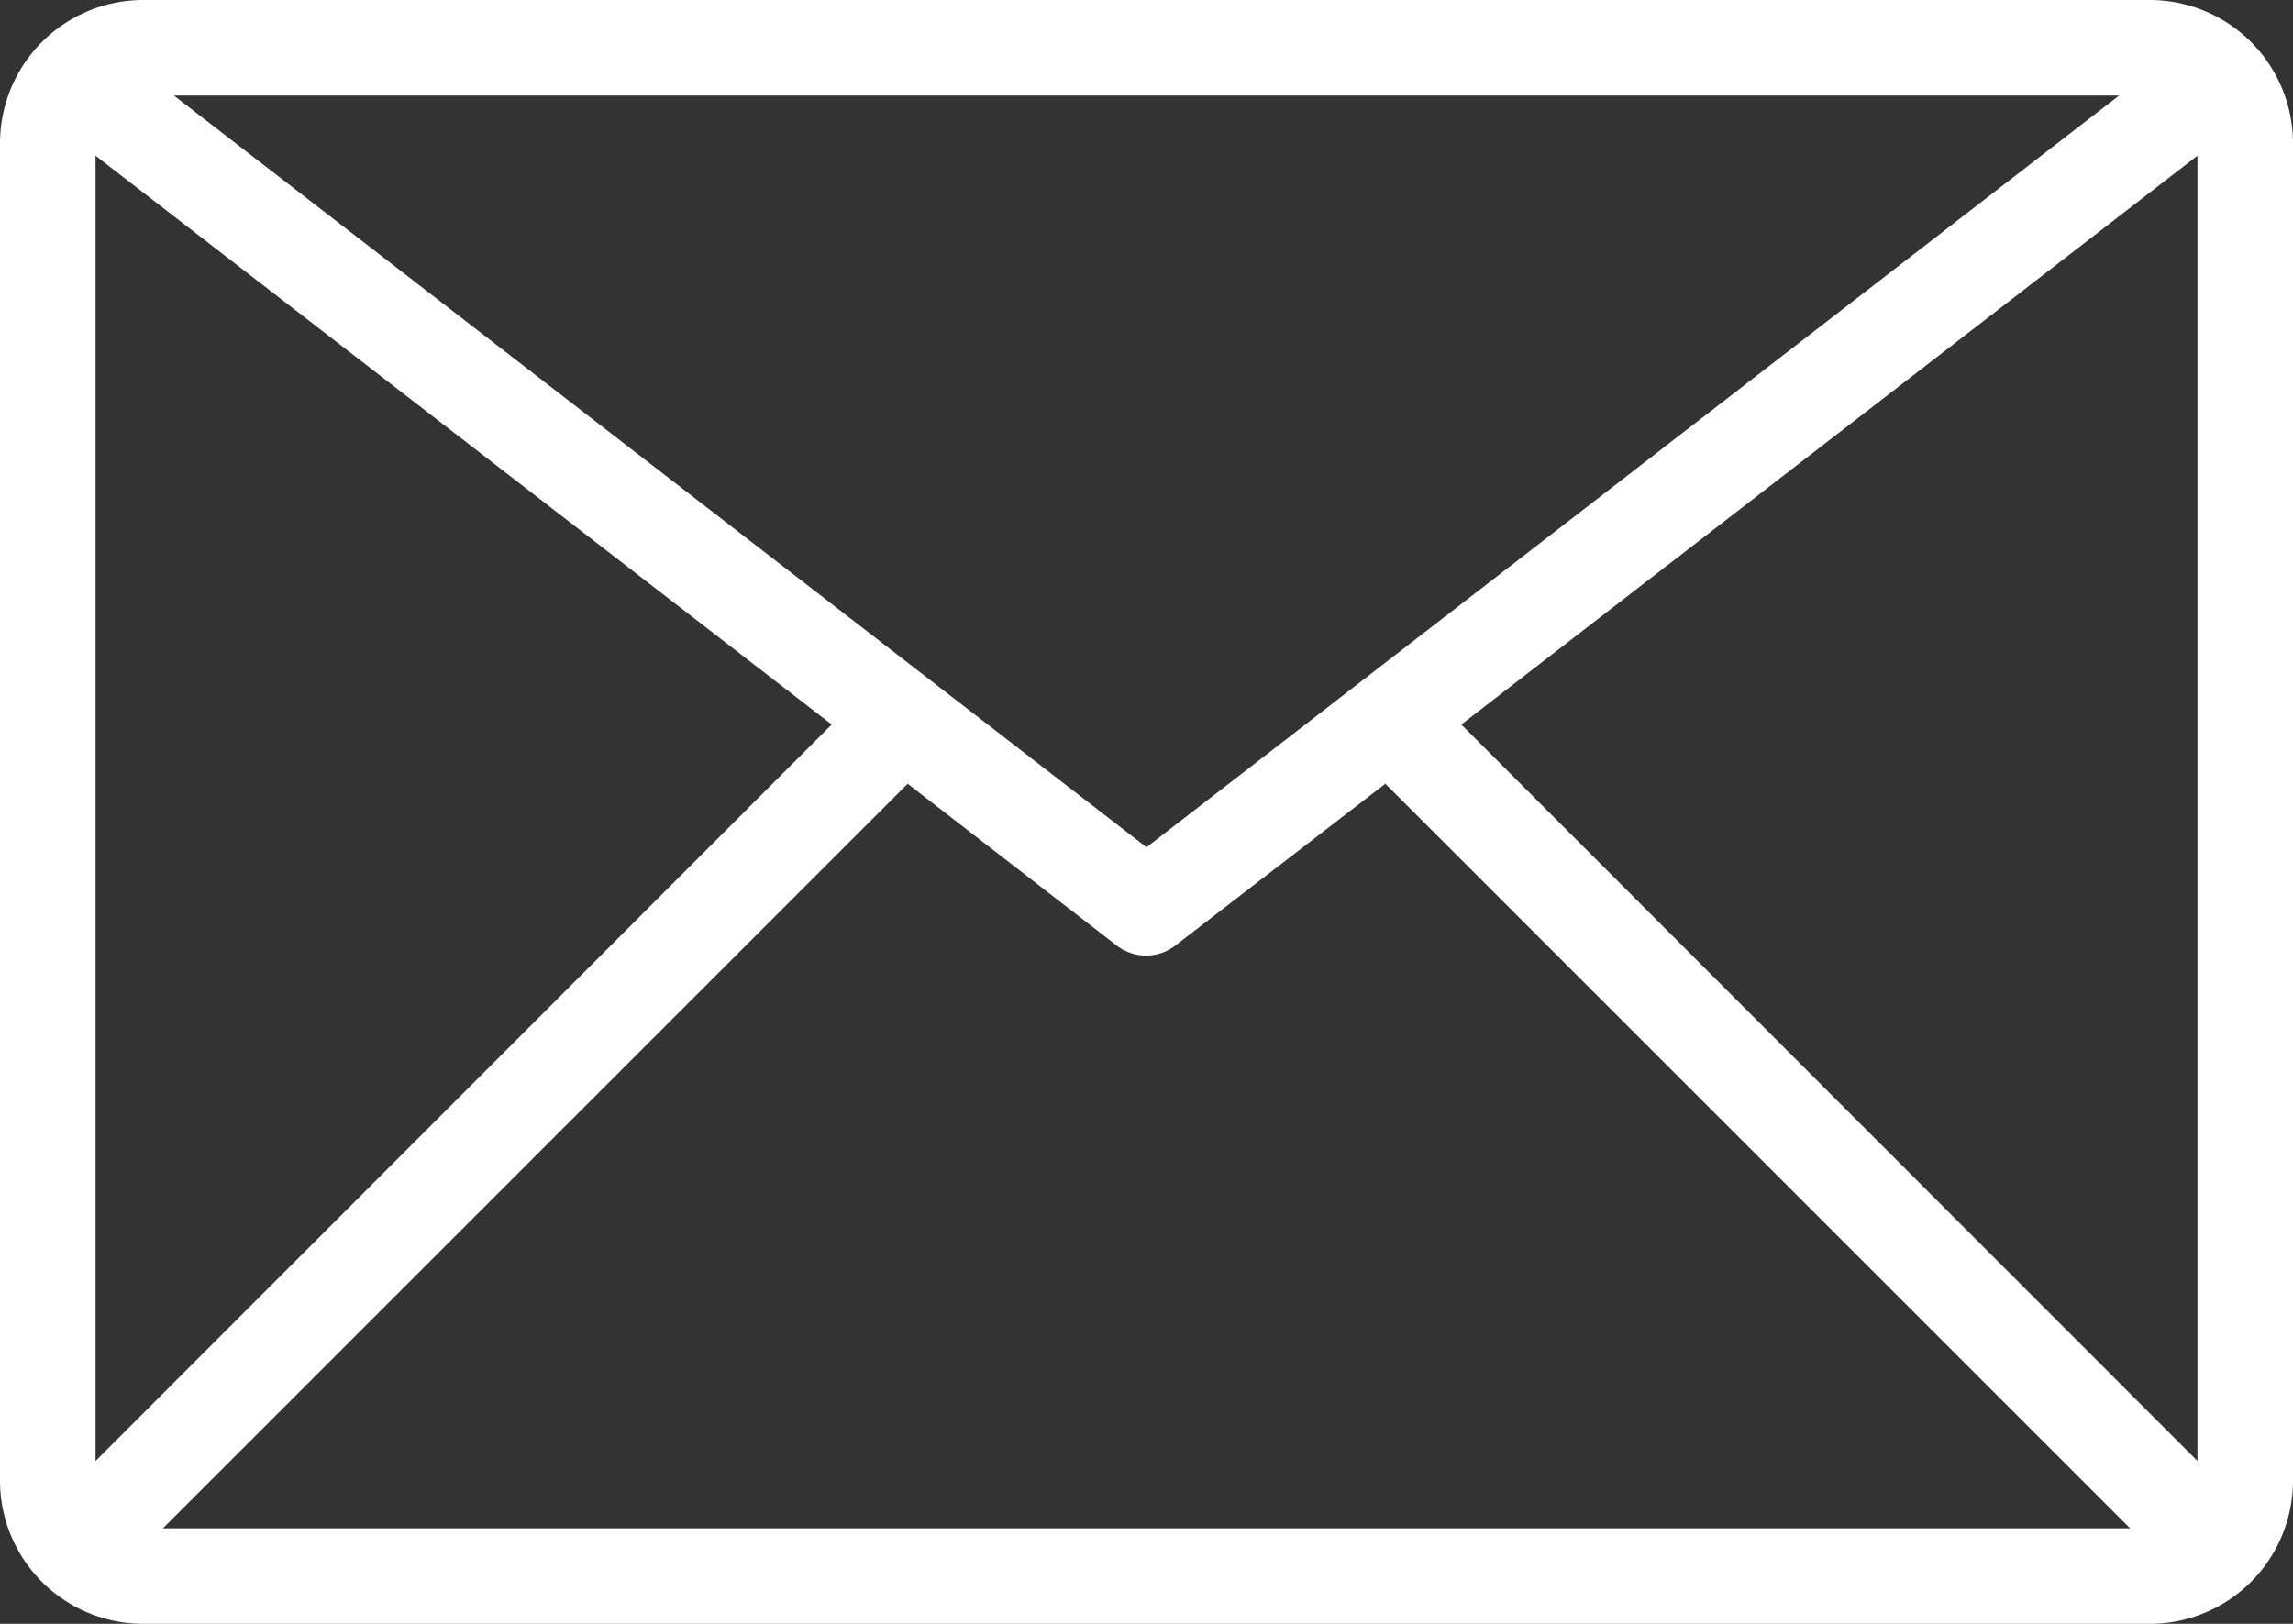
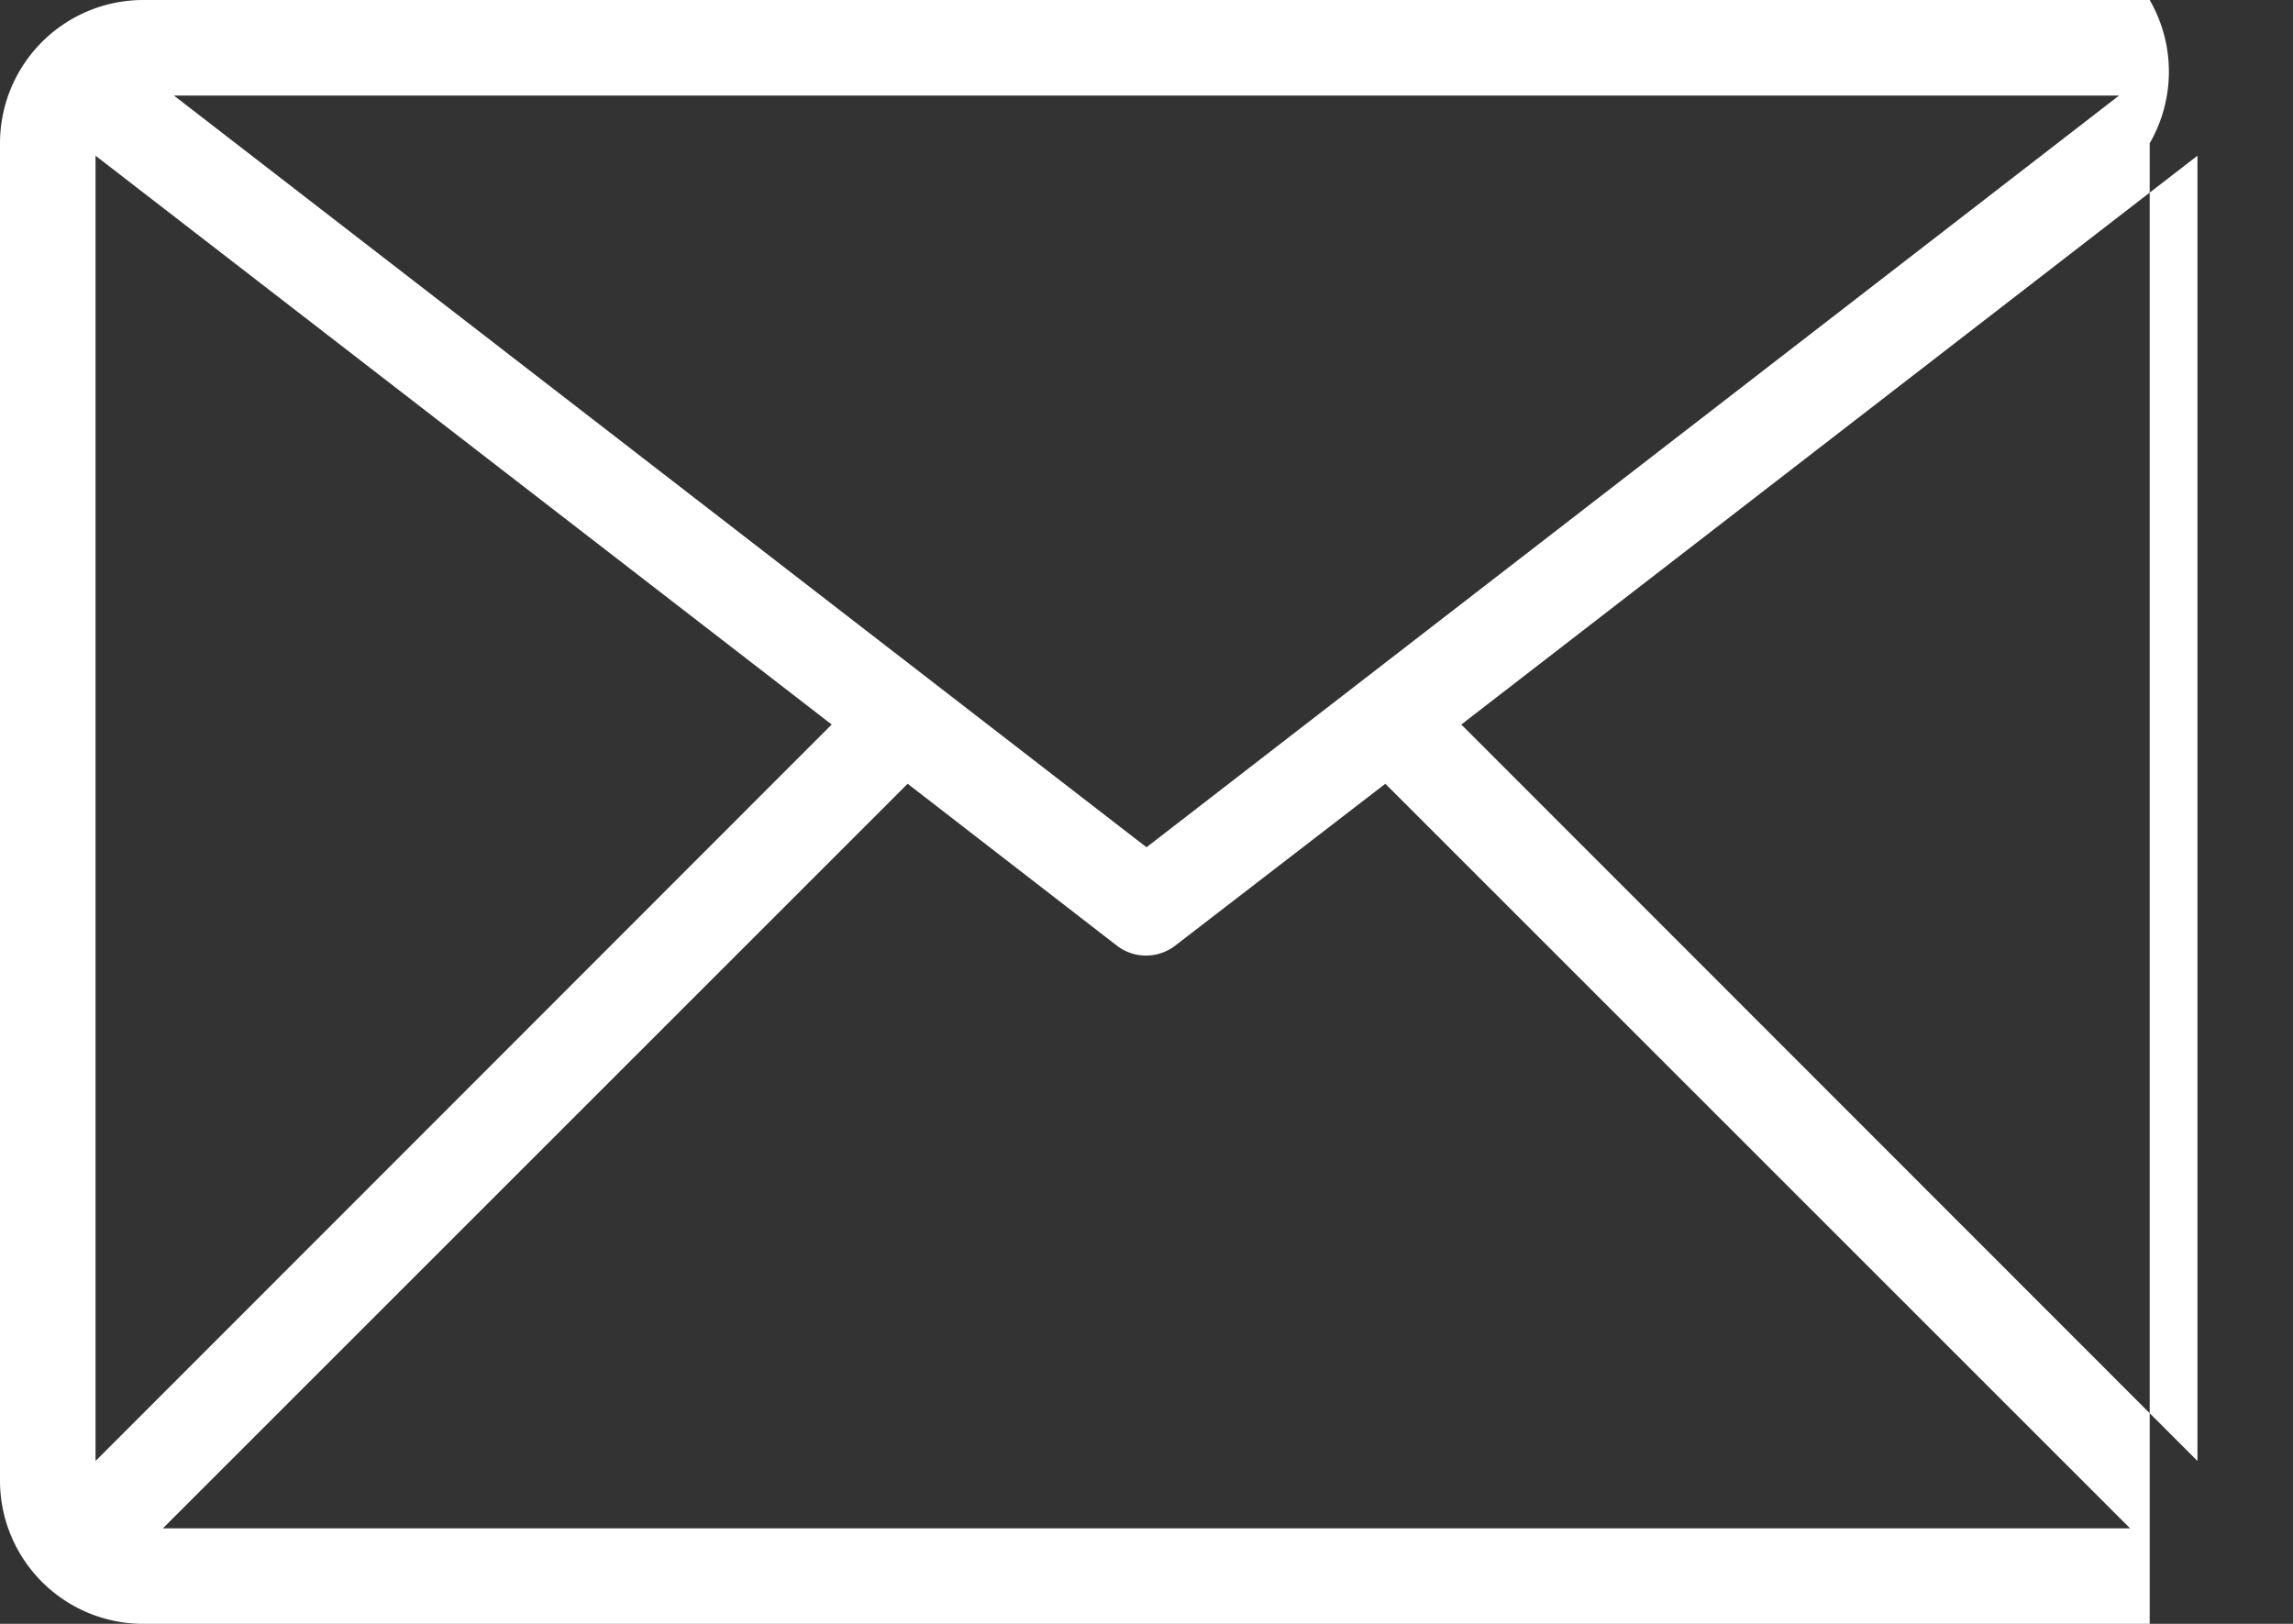
<svg xmlns="http://www.w3.org/2000/svg" xmlns:ns1="http://sodipodi.sourceforge.net/DTD/sodipodi-0.dtd" xmlns:ns2="http://www.inkscape.org/namespaces/inkscape" version="1.1" id="svg7" ns1:docname="2674096_object_email_web_essential_icon.svg" ns2:version="1.1.2 (0a00cf5339, 2022-02-04, custom)" viewBox="0 7 48 34">
  <rect x="0" y="7" width="48" height="34" fill="#333333" stroke="none" />
  <defs id="defs11" />
  <ns1:namedview id="namedview9" pagecolor="#ffffff" bordercolor="#666666" borderopacity="1.0" ns2:pageshadow="2" ns2:pageopacity="0.0" ns2:pagecheckerboard="0" showgrid="false" ns2:zoom="12.9375" ns2:cx="24.038647" ns2:cy="24" ns2:window-width="1440" ns2:window-height="835" ns2:window-x="0" ns2:window-y="0" ns2:window-maximized="1" ns2:current-layer="svg7" />
  <title id="title2" />
  <g data-name="8-Email" id="_8-Email" style="fill:#ffffff">
-     <path d="M 45,7 H 3 a 3,3 0 0 0 -3,3 v 28 a 3,3 0 0 0 3,3 h 42 a 3,3 0 0 0 3,-3 V 10 A 3,3 0 0 0 45,7 Z M 44.36,9 24,24.74 3.64,9 Z M 2,37.59 V 10.26 L 17.41,22.17 Z M 3.41,39 19,23.41 23.38,26.8 a 1,1 0 0 0 1.22,0 L 29,23.41 44.59,39 Z M 46,37.59 30.59,22.17 46,10.26 Z" id="path4" style="fill:#ffffff" />
+     <path d="M 45,7 H 3 a 3,3 0 0 0 -3,3 v 28 a 3,3 0 0 0 3,3 h 42 V 10 A 3,3 0 0 0 45,7 Z M 44.36,9 24,24.74 3.64,9 Z M 2,37.59 V 10.26 L 17.41,22.17 Z M 3.41,39 19,23.41 23.38,26.8 a 1,1 0 0 0 1.22,0 L 29,23.41 44.59,39 Z M 46,37.59 30.59,22.17 46,10.26 Z" id="path4" style="fill:#ffffff" />
  </g>
</svg>